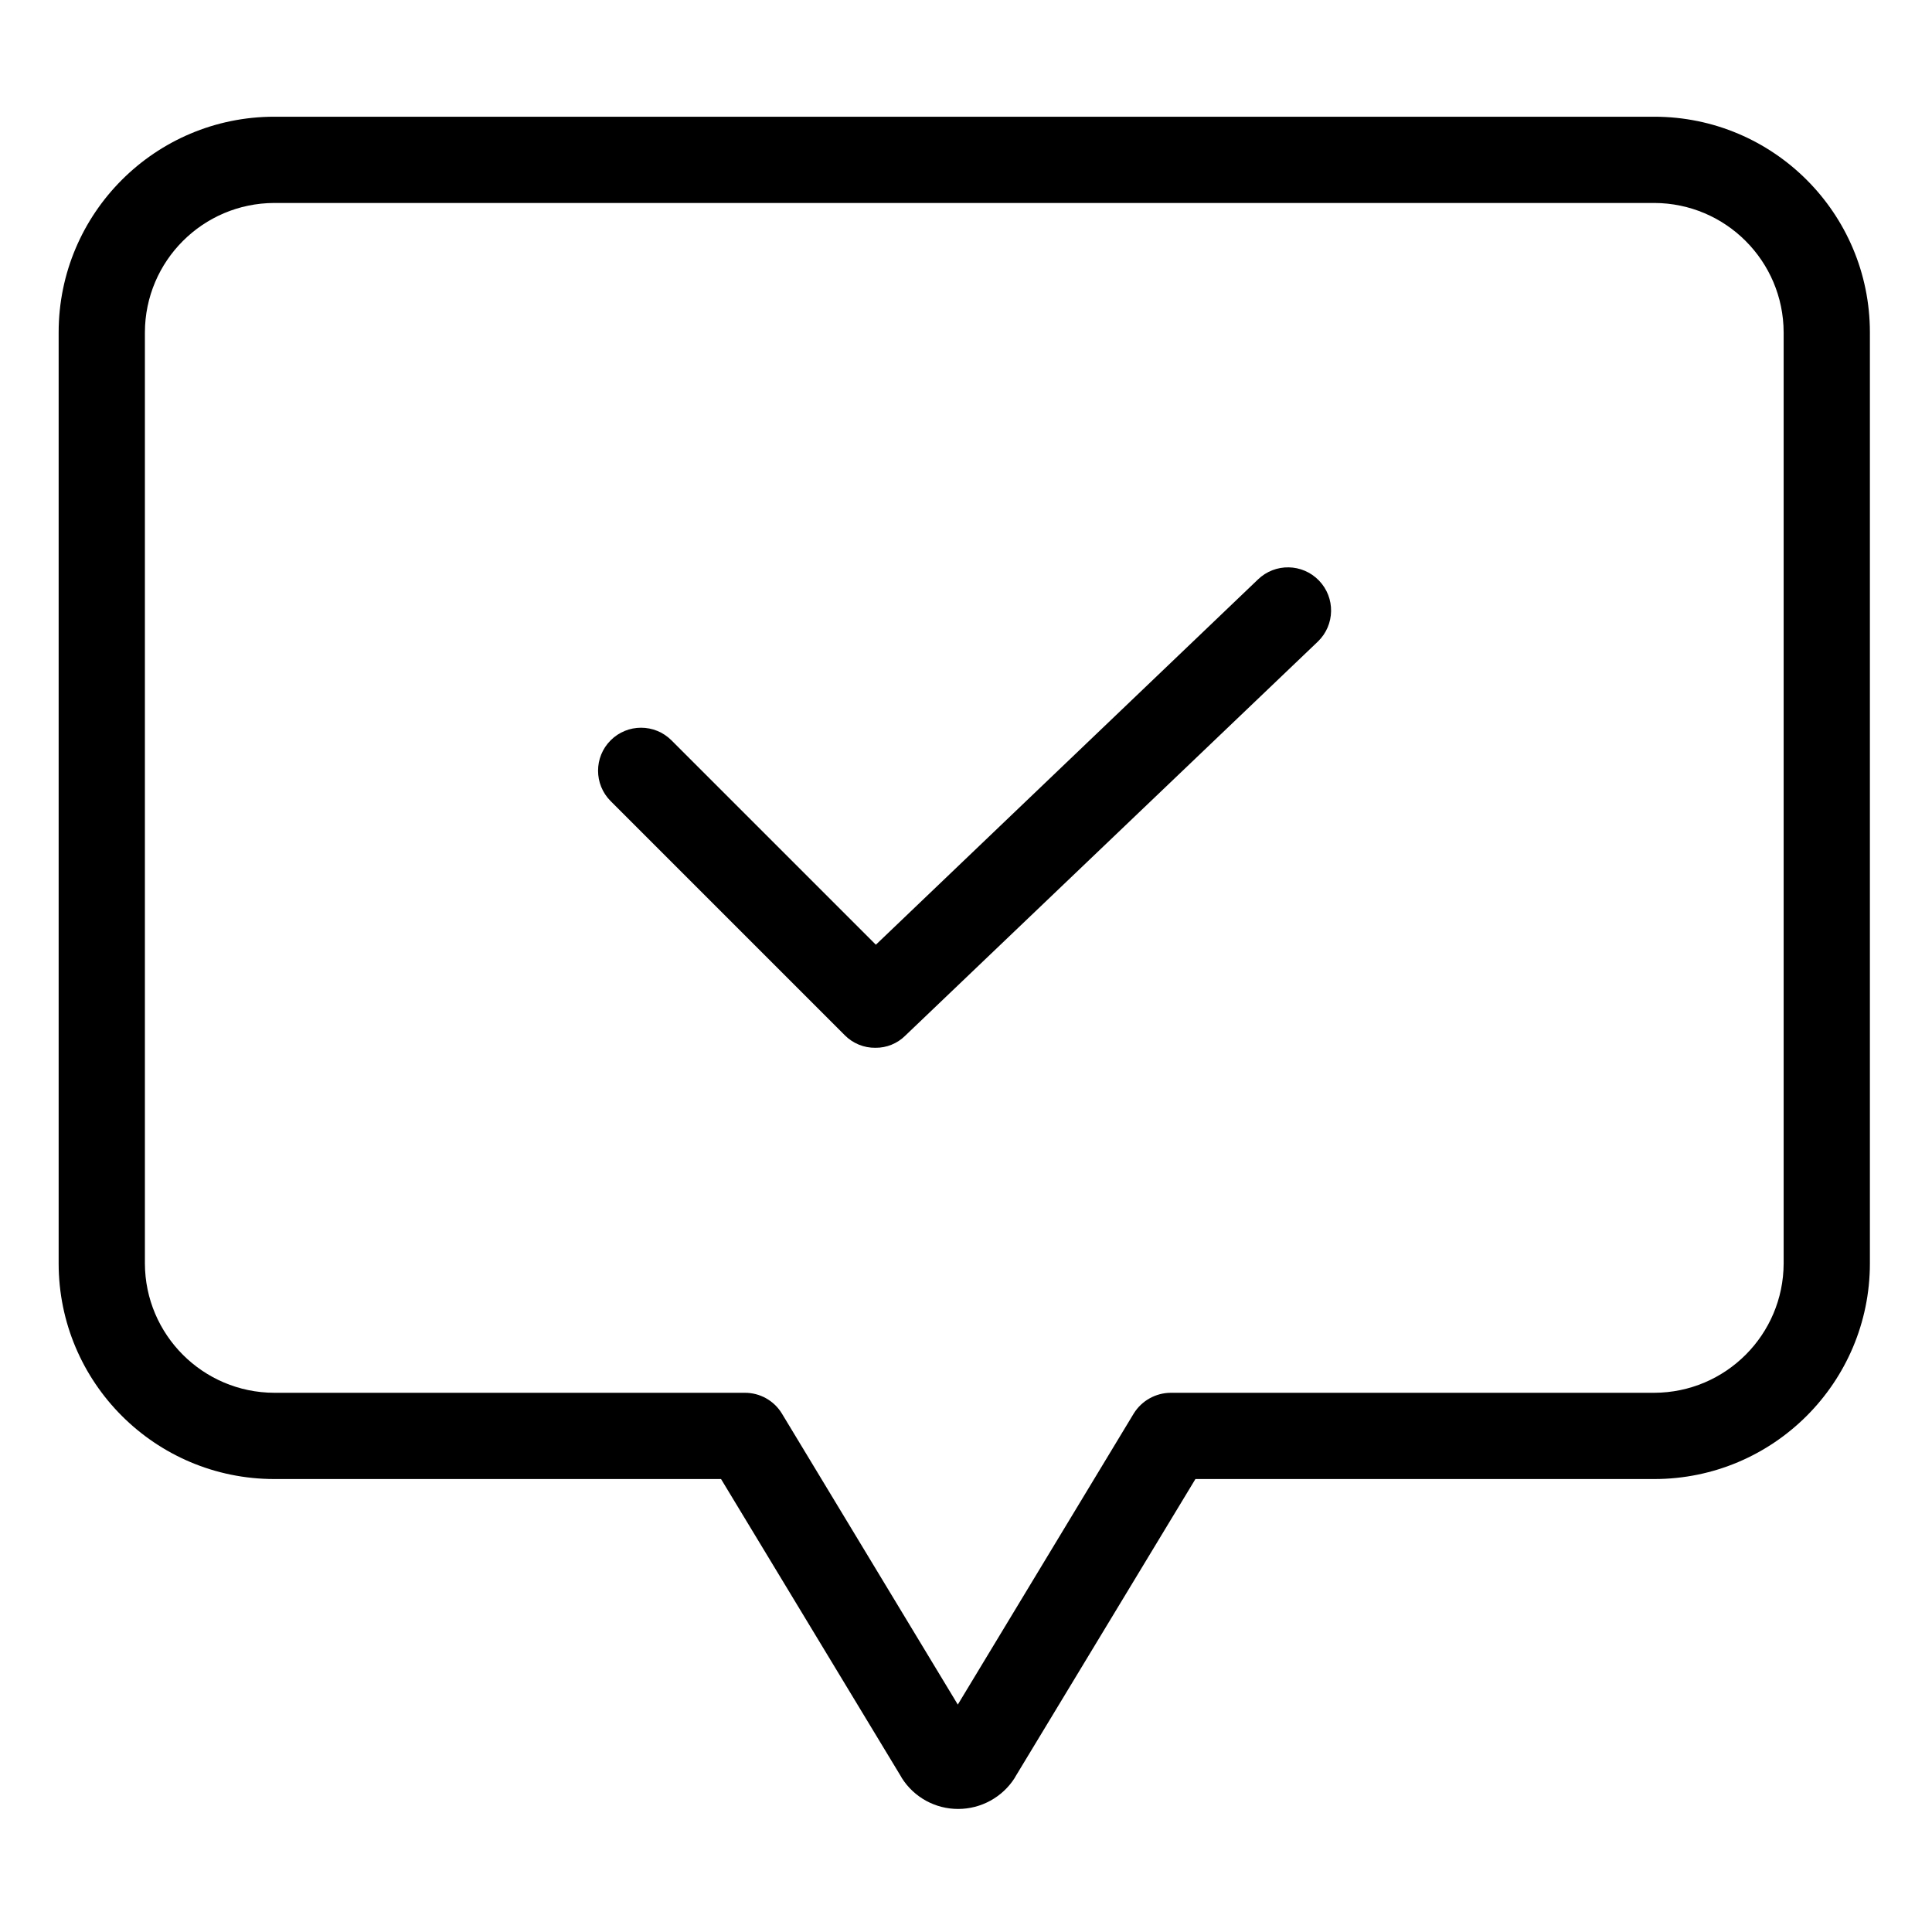
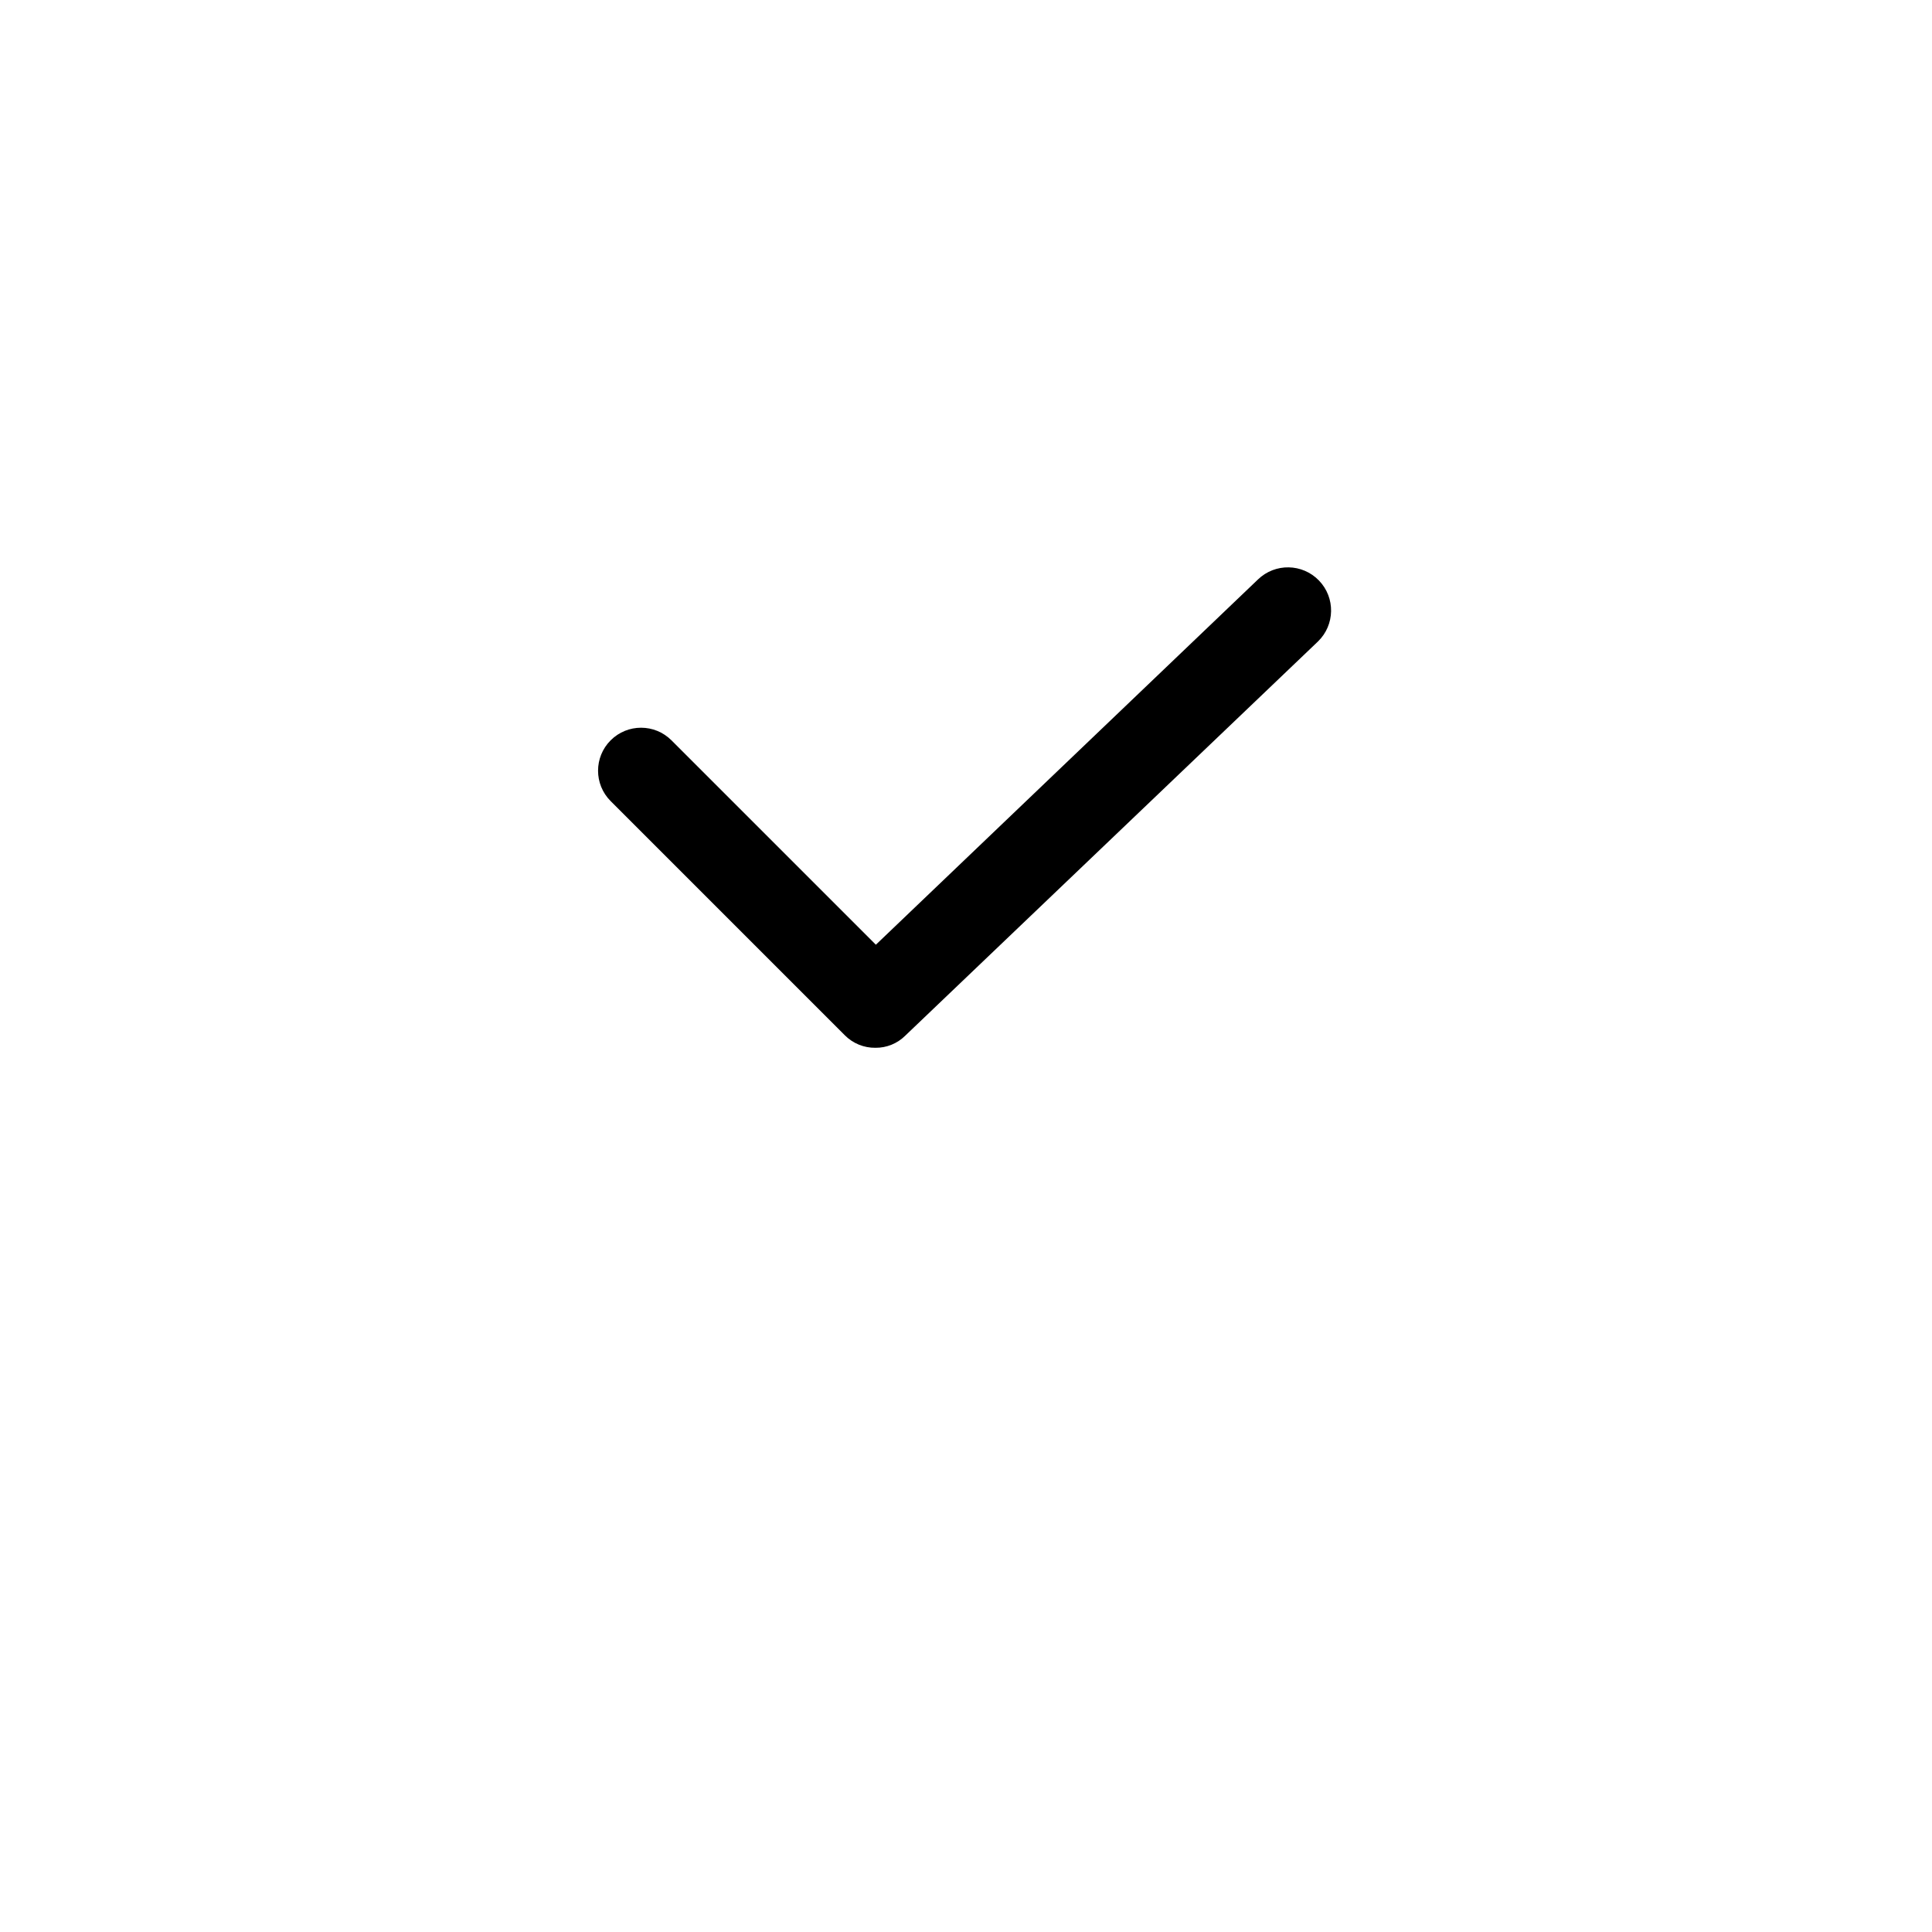
<svg xmlns="http://www.w3.org/2000/svg" height="560pt" viewBox="-17 -35 560 560" width="560pt">
-   <path d="m462.5-1.168h-400c-34.512.016-62.484 27.988-62.5 62.5v269.875c.016 34.516 27.988 62.488 62.5 62.5h129.5l52.25 86.375c0 .129.125.129.125.25 3.547 5.621 9.73 9.02 16.375 9 6.637-.012 12.809-3.402 16.375-9 0-.121.125-.121.125-.25l52.25-86.375h133c34.512-.012 62.484-27.984 62.5-62.5v-269.875c-.016-34.512-27.988-62.484-62.5-62.5zm37.5 332.375c-.059 20.688-16.816 37.441-37.5 37.5h-140.125c-4.375.016-8.445 2.281-10.75 6l-51 84.375-51-84.375c-2.285-3.746-6.363-6.02-10.75-6h-136.375c-20.684-.059-37.441-16.812-37.5-37.5v-269.875c.059-20.684 16.816-37.441 37.5-37.5h400c20.684.059 37.441 16.816 37.5 37.5zm0 0" />
  <path d="m347.625 132.961-110.75 105.871-59.25-59.246c-4.867-4.867-12.758-4.867-17.625 0-4.867 4.863-4.867 12.754 0 17.621l67.875 67.875c2.344 2.363 5.547 3.672 8.875 3.625 3.227.035 6.332-1.227 8.625-3.496l119.625-114.254c4.969-4.793 5.113-12.715.312-17.684-4.801-4.973-12.715-5.113-17.688-.312zm0 0" />
</svg>